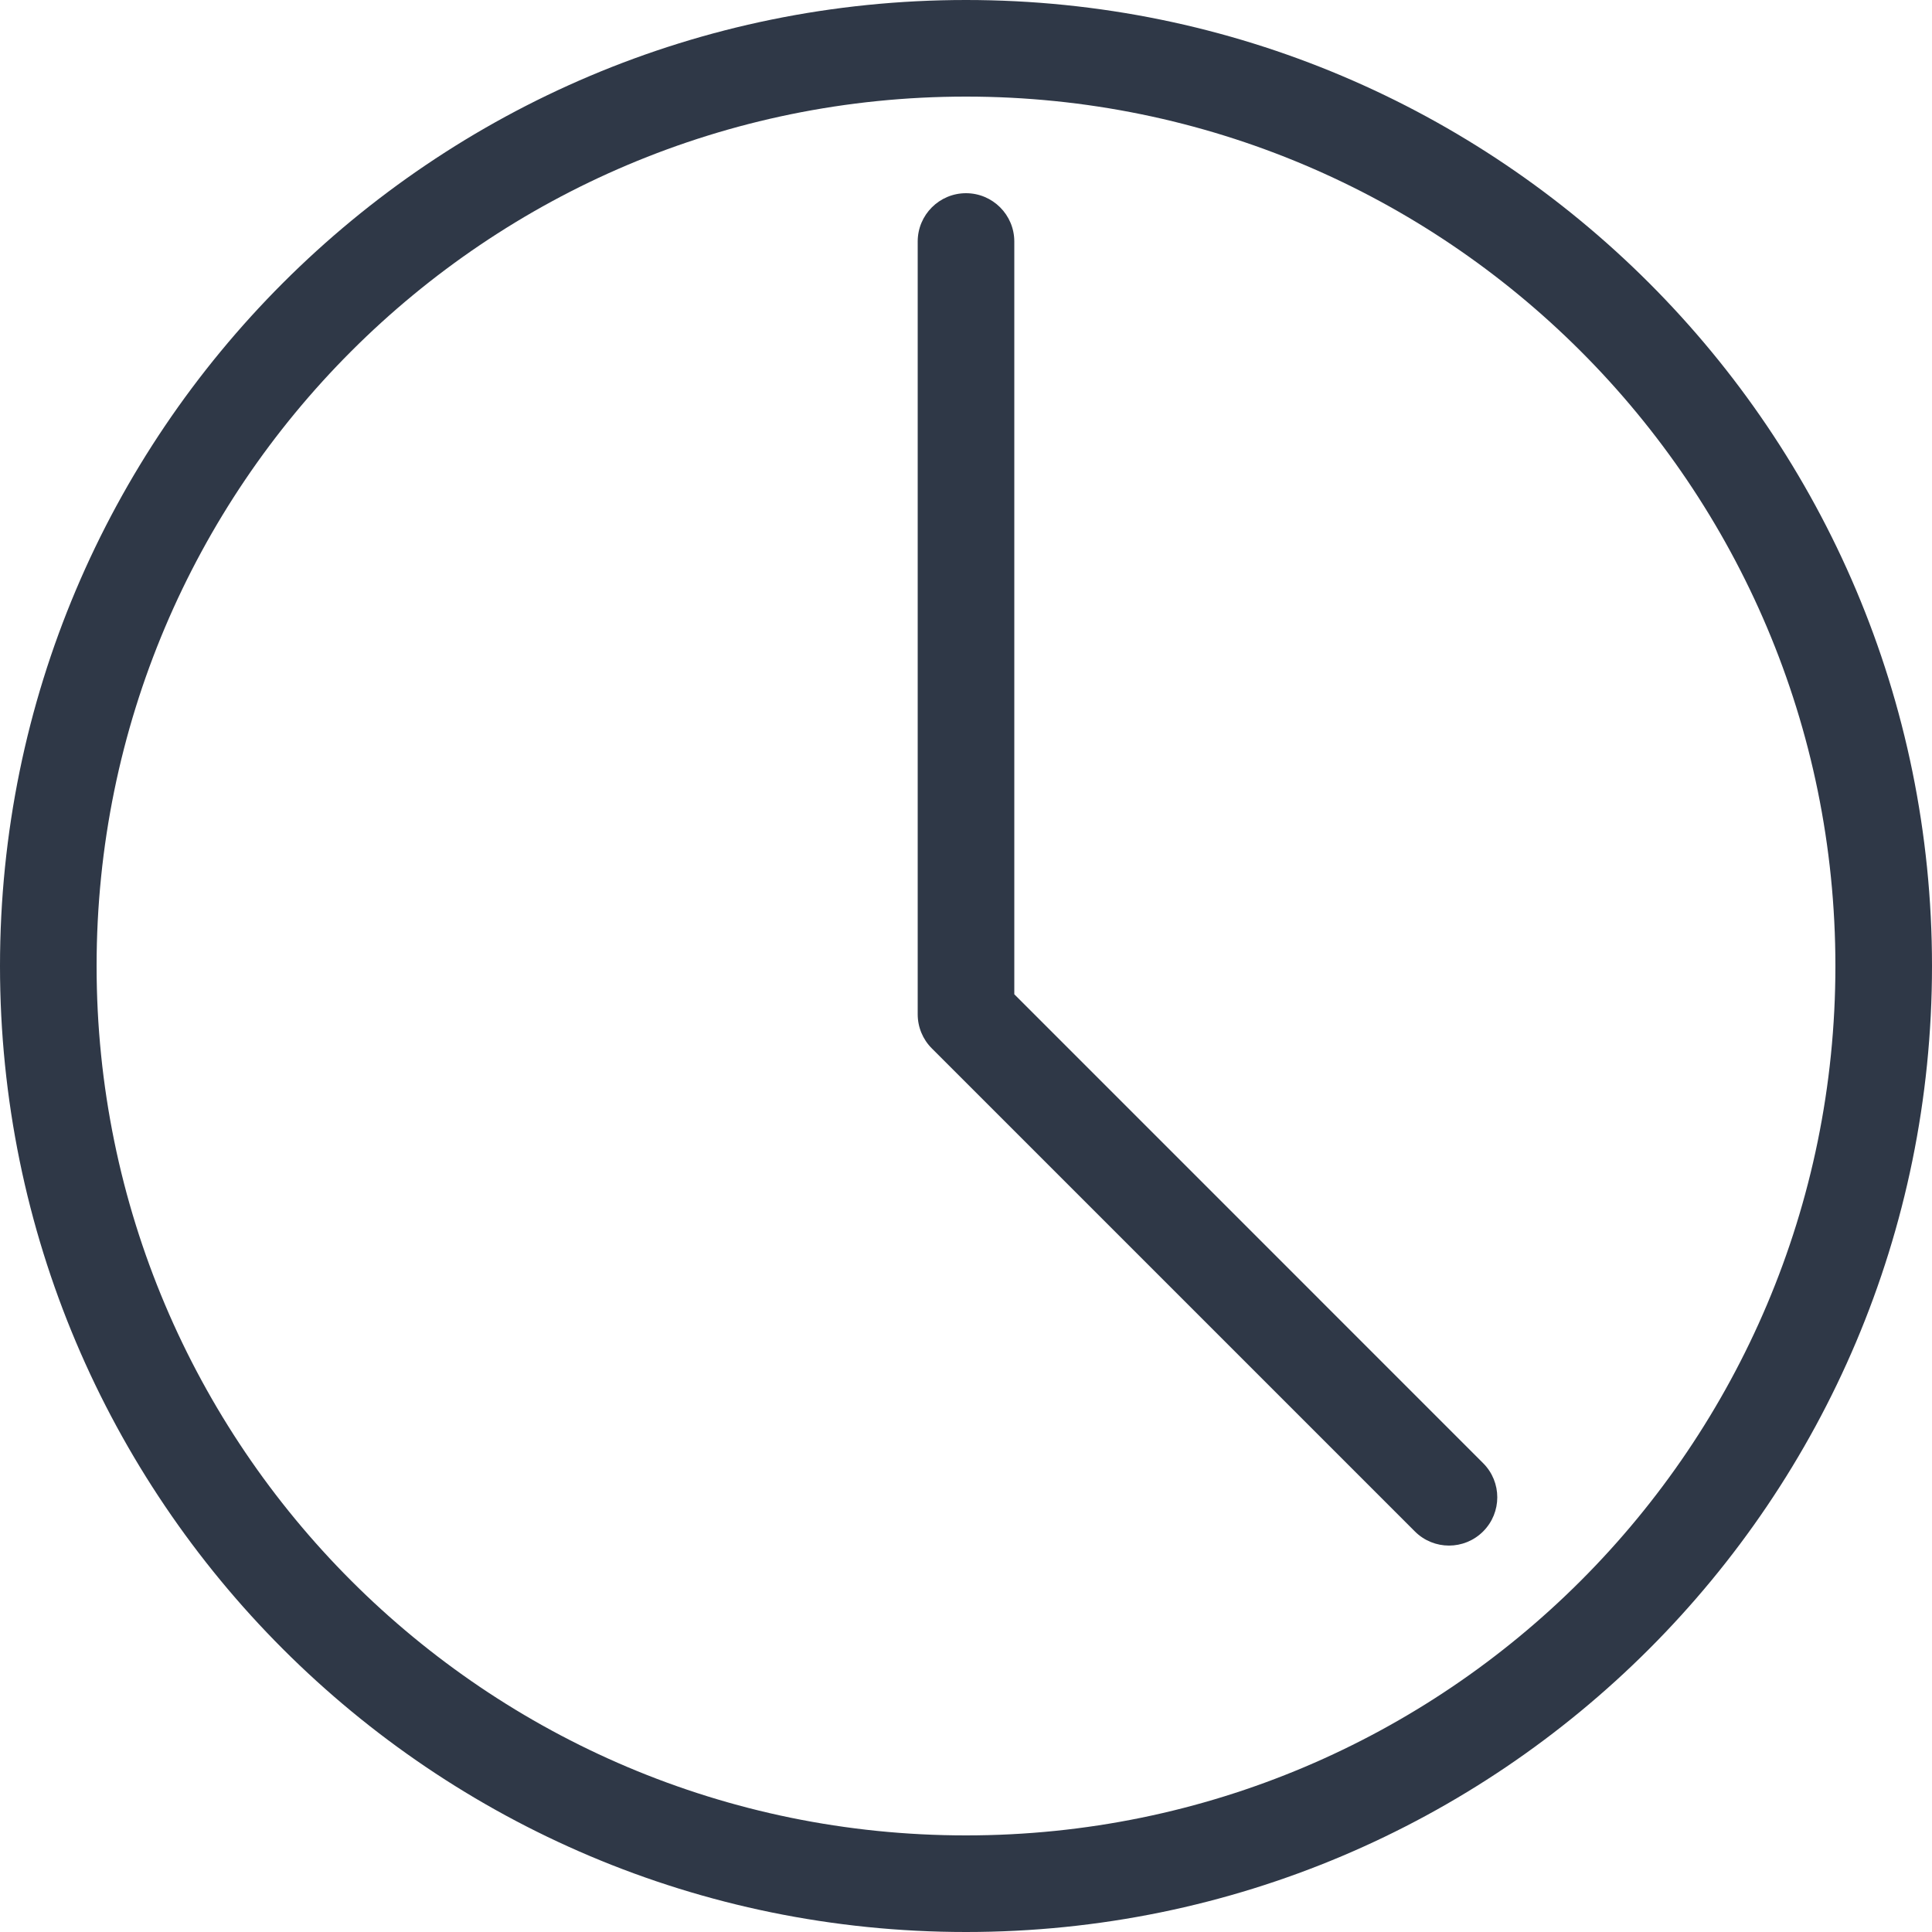
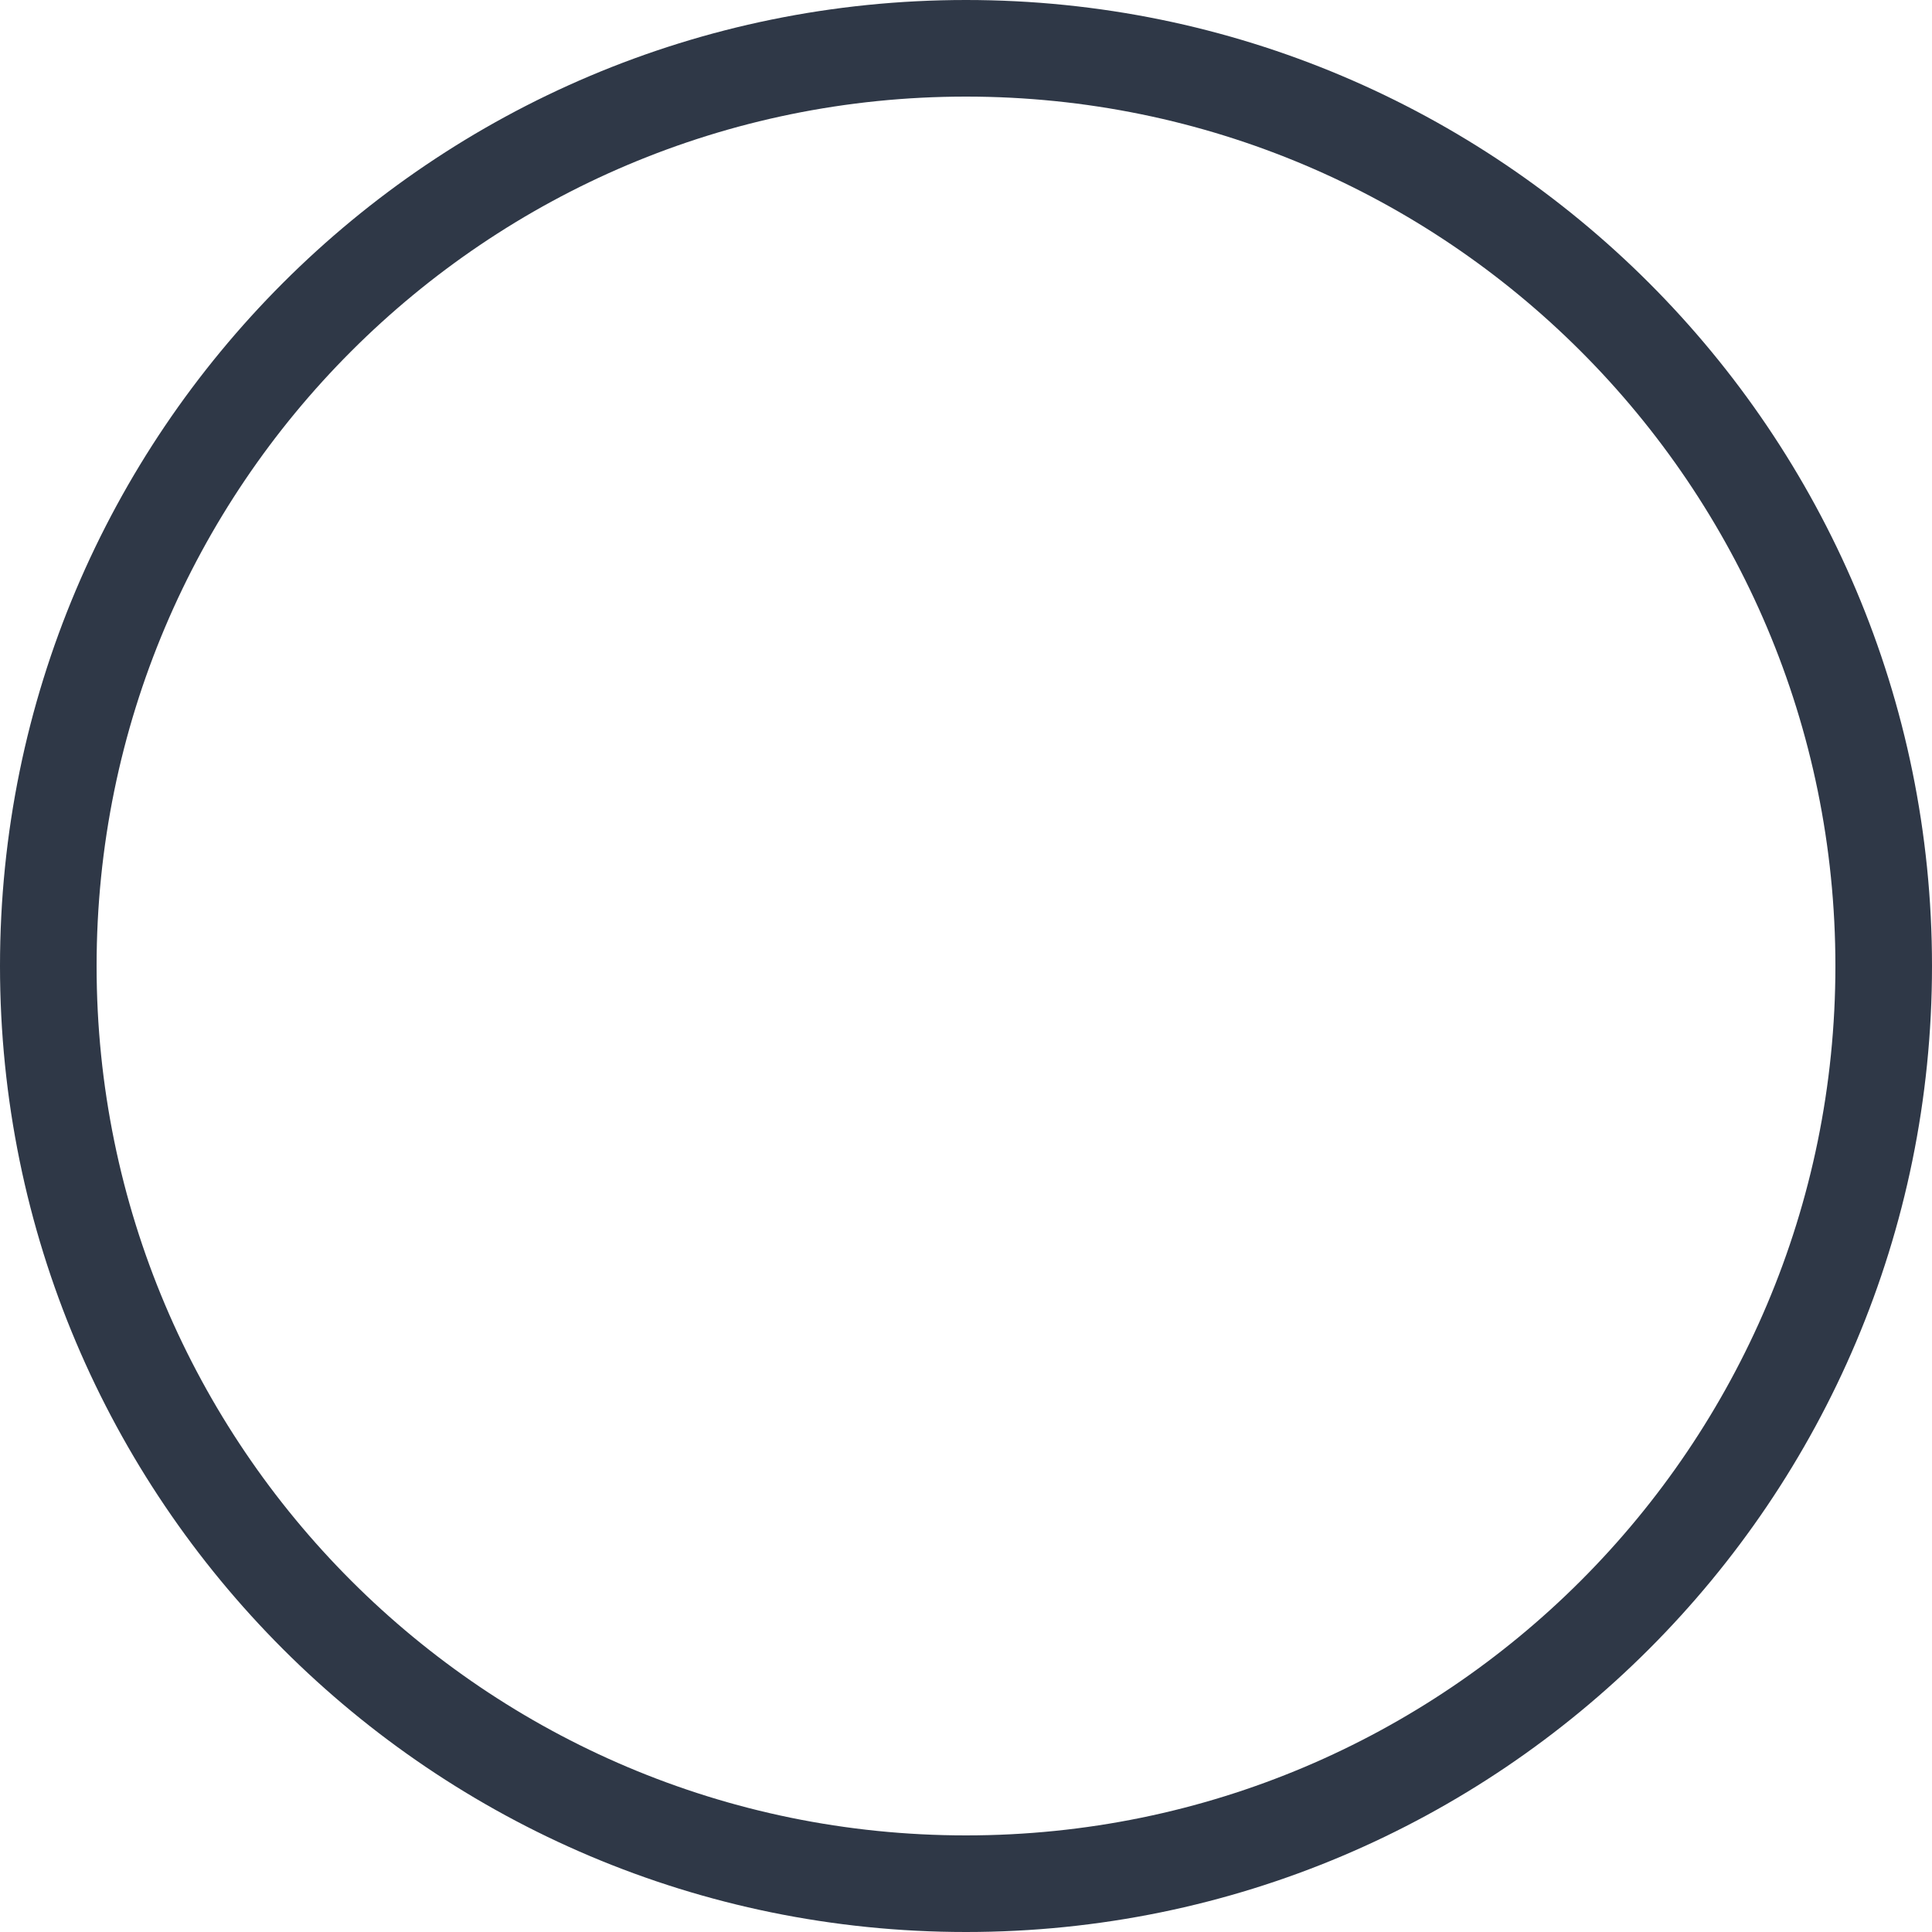
<svg xmlns="http://www.w3.org/2000/svg" width="30" height="30" viewBox="0 0 30 30" fill="none">
  <path fill-rule="evenodd" clip-rule="evenodd" d="M15 28.5C22.456 28.5 28.5 22.456 28.5 15C28.5 7.544 22.456 1.5 15 1.5C7.544 1.5 1.5 7.544 1.5 15C1.5 22.456 7.544 28.5 15 28.5ZM15 30C23.284 30 30 23.284 30 15C30 6.716 23.284 0 15 0C6.716 0 0 6.716 0 15C0 23.284 6.716 30 15 30Z" fill="#2F3847" />
-   <path fill-rule="evenodd" clip-rule="evenodd" d="M15 3C15.414 3 15.75 3.336 15.75 3.75V15.439L23.03 22.72C23.323 23.013 23.323 23.487 23.03 23.78C22.737 24.073 22.263 24.073 21.97 23.78L14.47 16.28C14.329 16.14 14.25 15.949 14.25 15.75V3.75C14.25 3.336 14.586 3 15 3Z" fill="#2F3847" />
</svg>